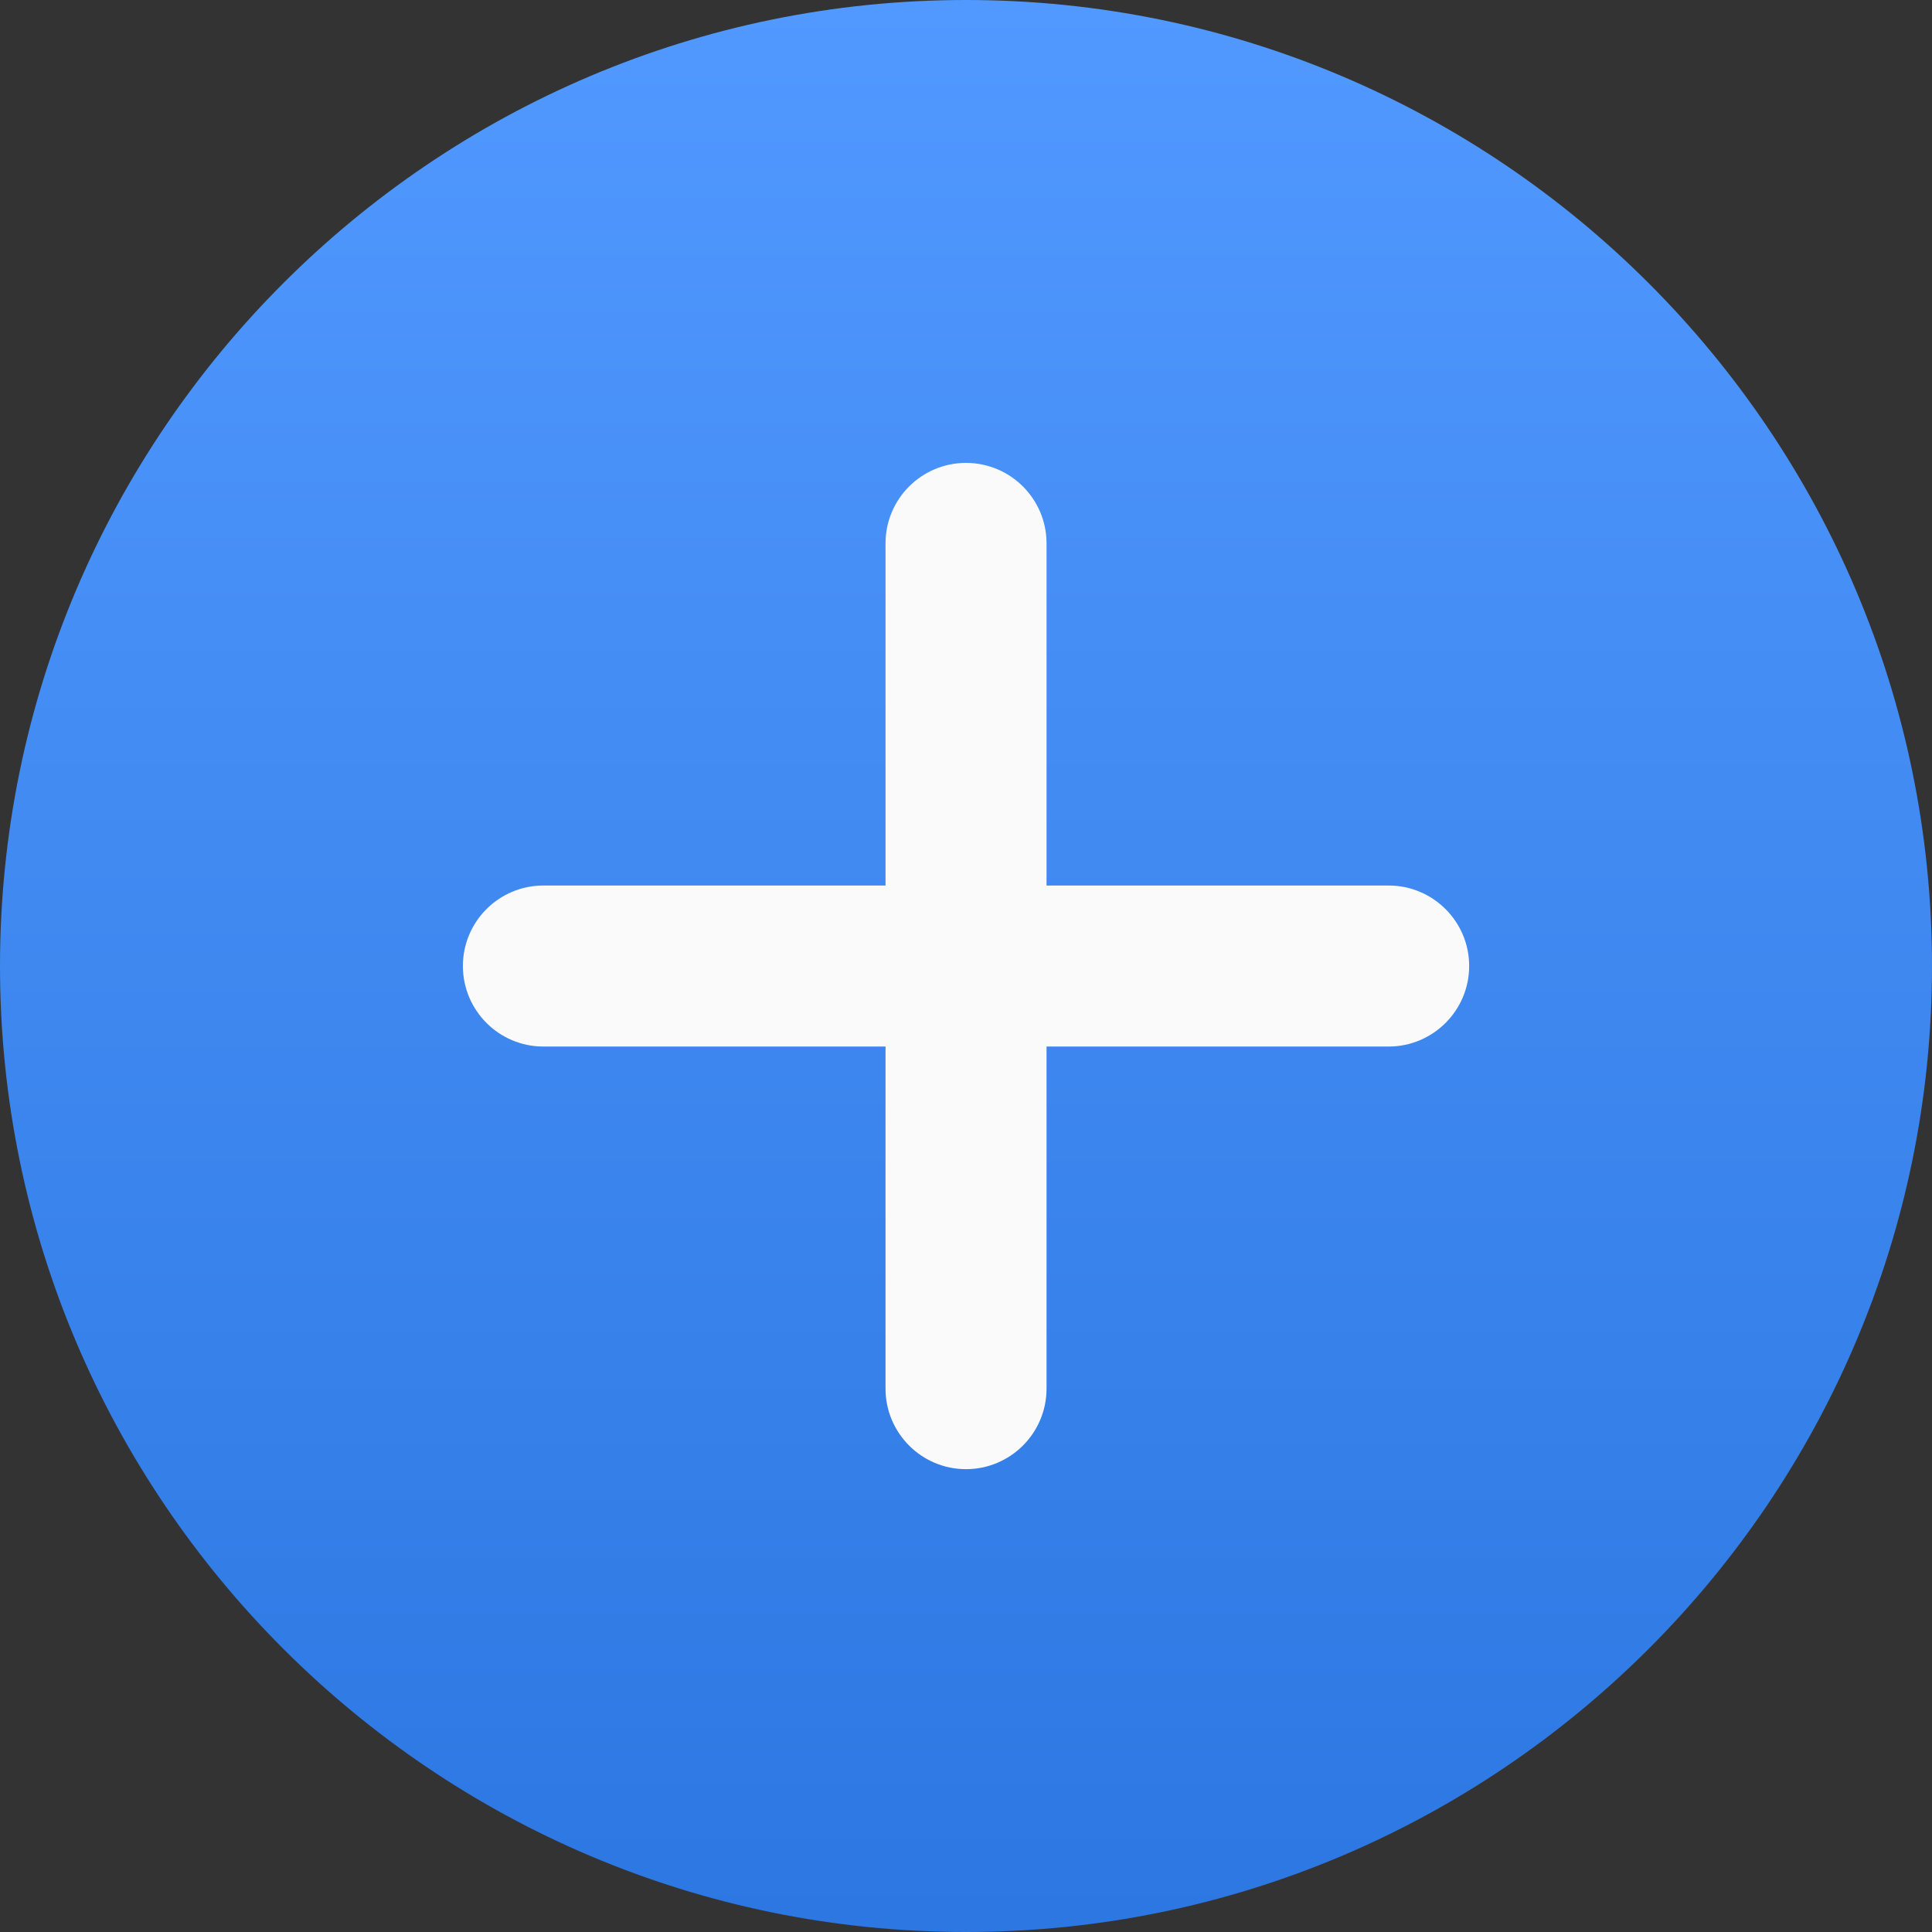
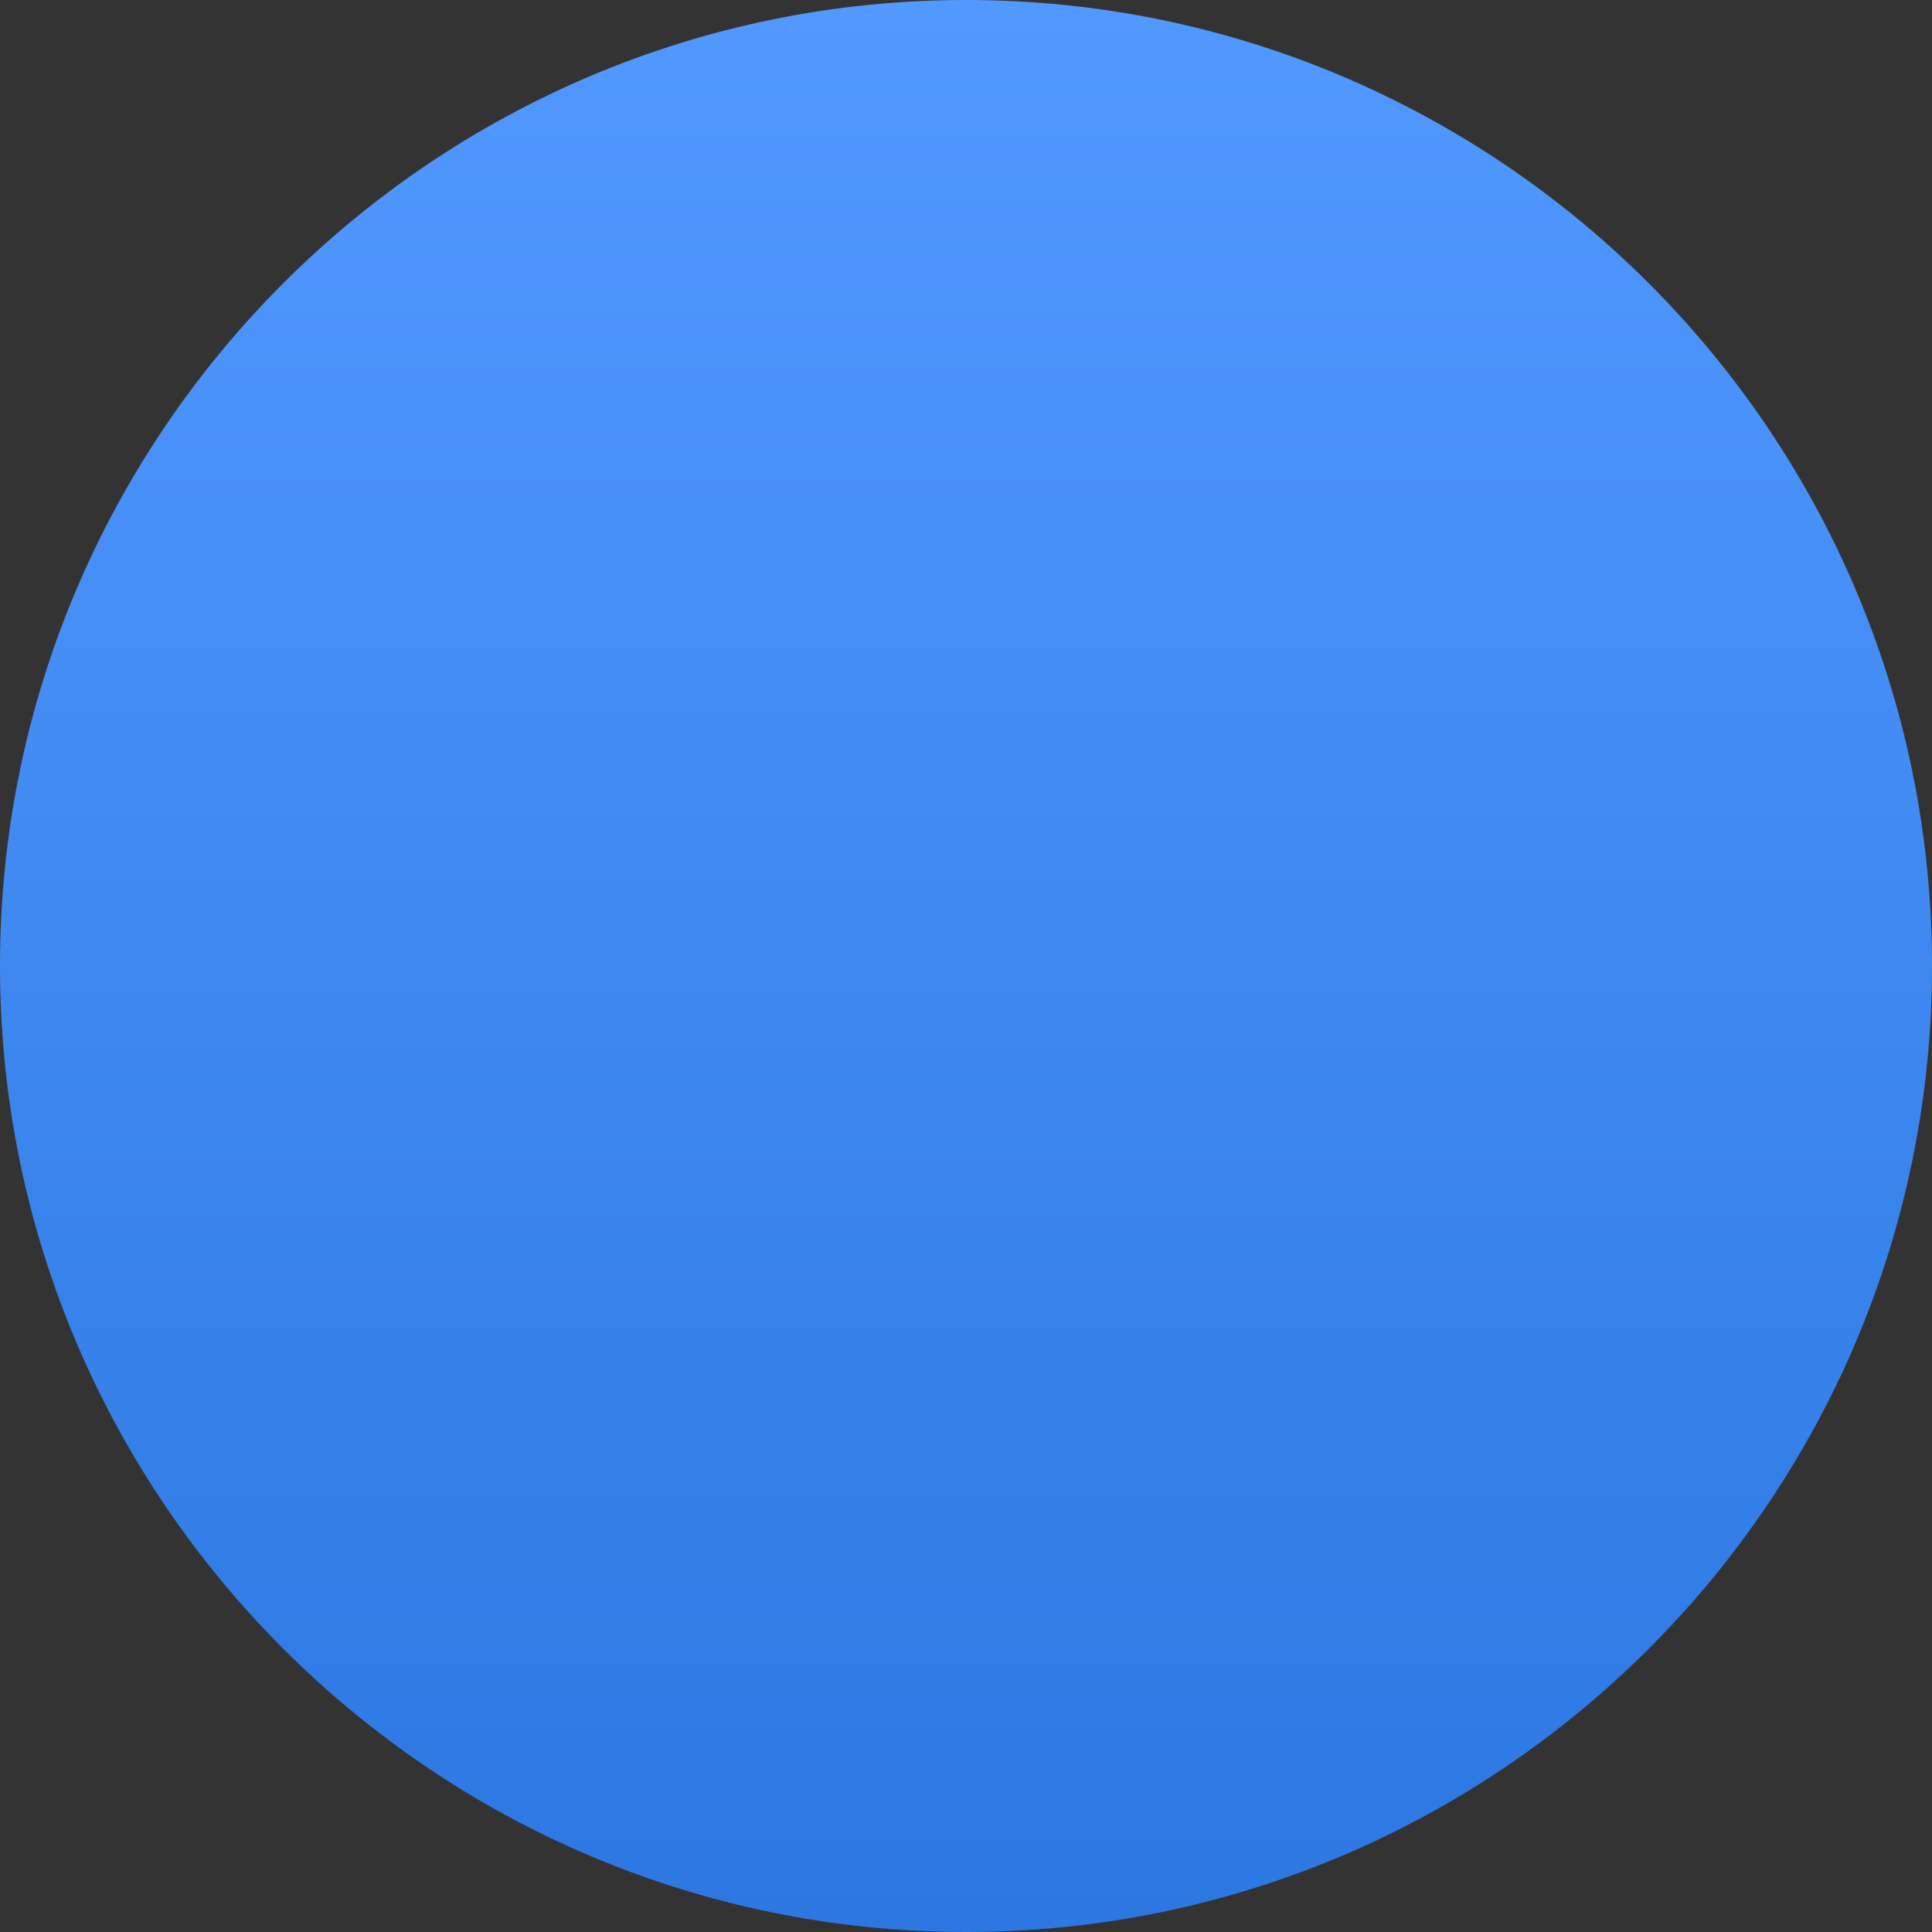
<svg xmlns="http://www.w3.org/2000/svg" width="32" height="32" viewBox="0 0 32 32" fill="none">
  <rect x="0" y="0" width="32" height="32" fill="#333333" stroke="none" />
  <path d="M16 0C7.177 0 0 7.177 0 16C0 24.823 7.177 32 16 32C24.823 32 32 24.823 32 16C32 7.177 24.823 0 16 0Z" fill="url(#paint0_linear)" />
-   <path d="M23 17.334H17.334V23C17.334 23.736 16.736 24.334 16 24.334C15.264 24.334 14.667 23.736 14.667 23V17.334H9C8.264 17.334 7.667 16.736 7.667 16C7.667 15.264 8.264 14.667 9 14.667H14.667V9C14.667 8.264 15.264 7.667 16 7.667C16.736 7.667 17.334 8.264 17.334 9V14.667H23C23.736 14.667 24.334 15.264 24.334 16C24.334 16.736 23.736 17.334 23 17.334Z" fill="#FAFAFA" />
  <defs>
    <linearGradient id="paint0_linear" x1="16" y1="0" x2="16" y2="67.52" gradientUnits="userSpaceOnUse">
      <stop stop-color="#5199FF" />
      <stop offset="1" stop-color="#0351C1" />
    </linearGradient>
  </defs>
</svg>